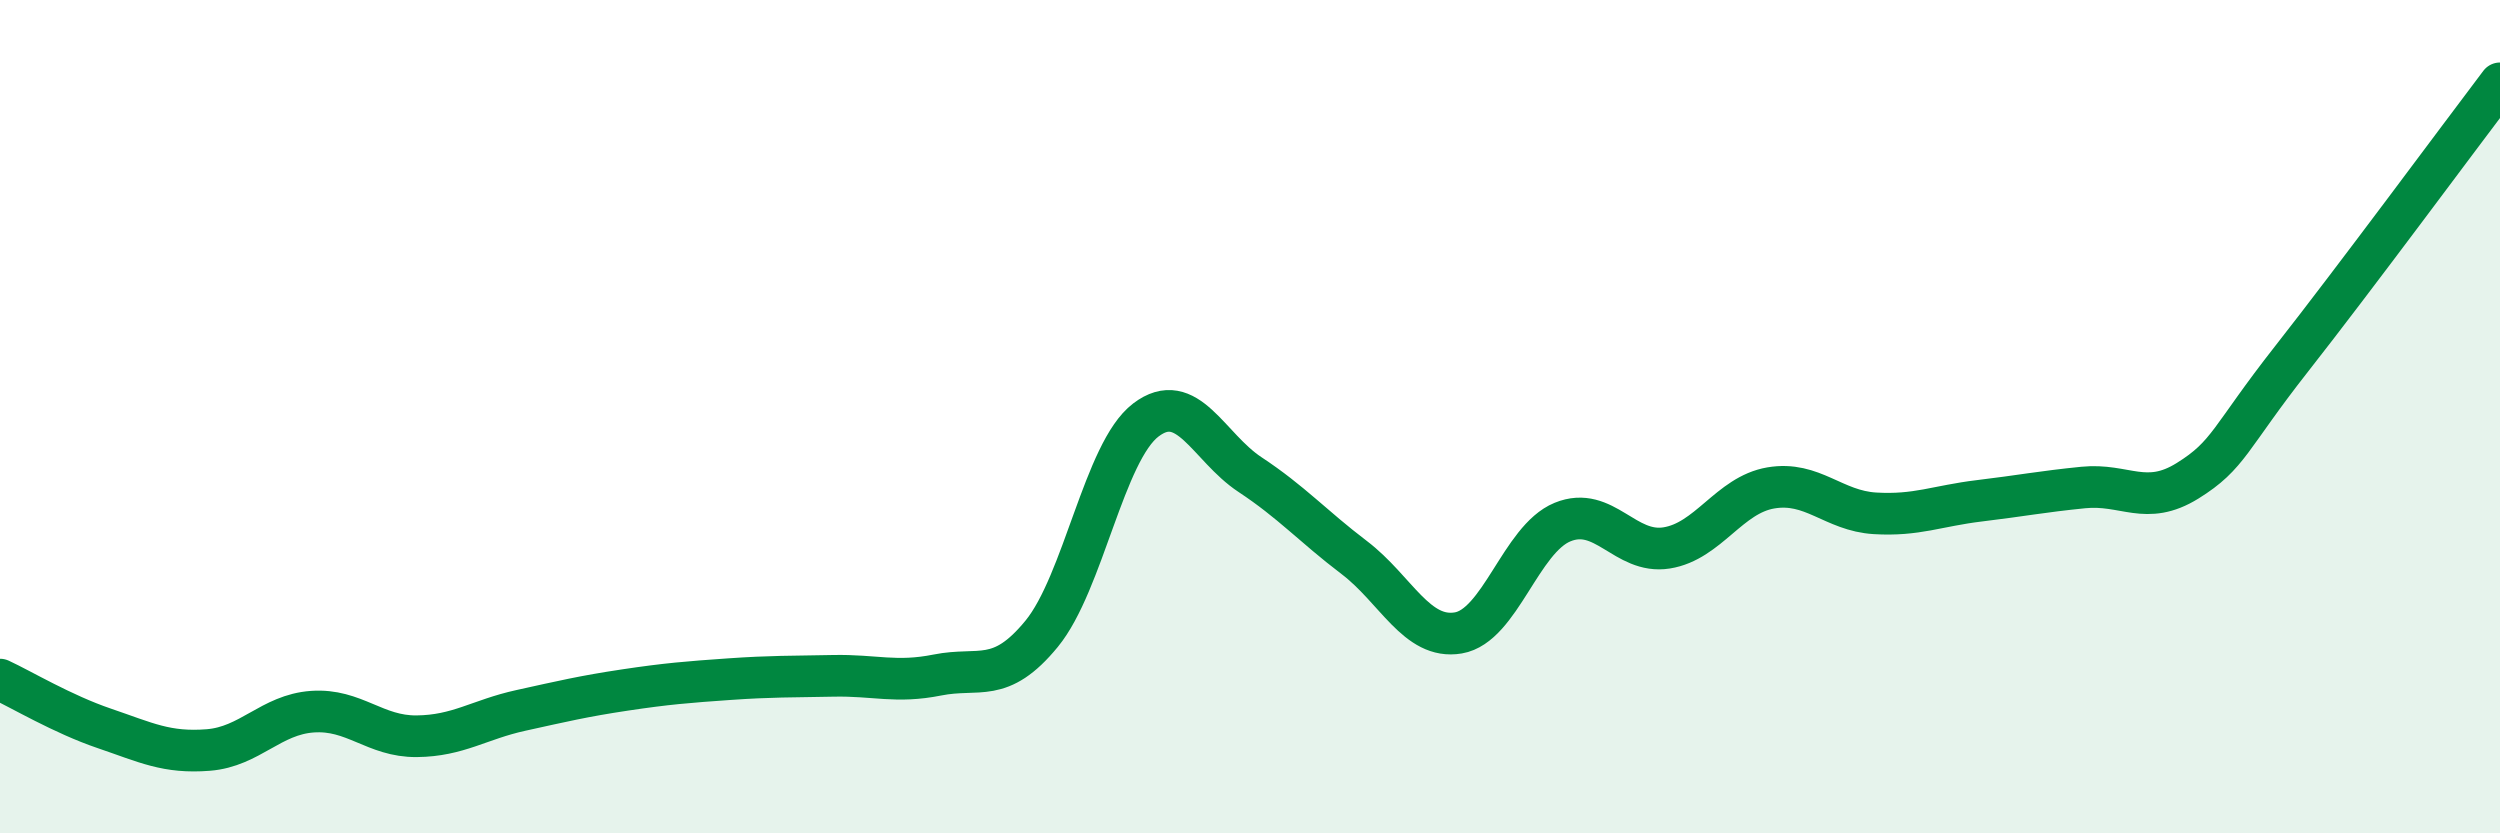
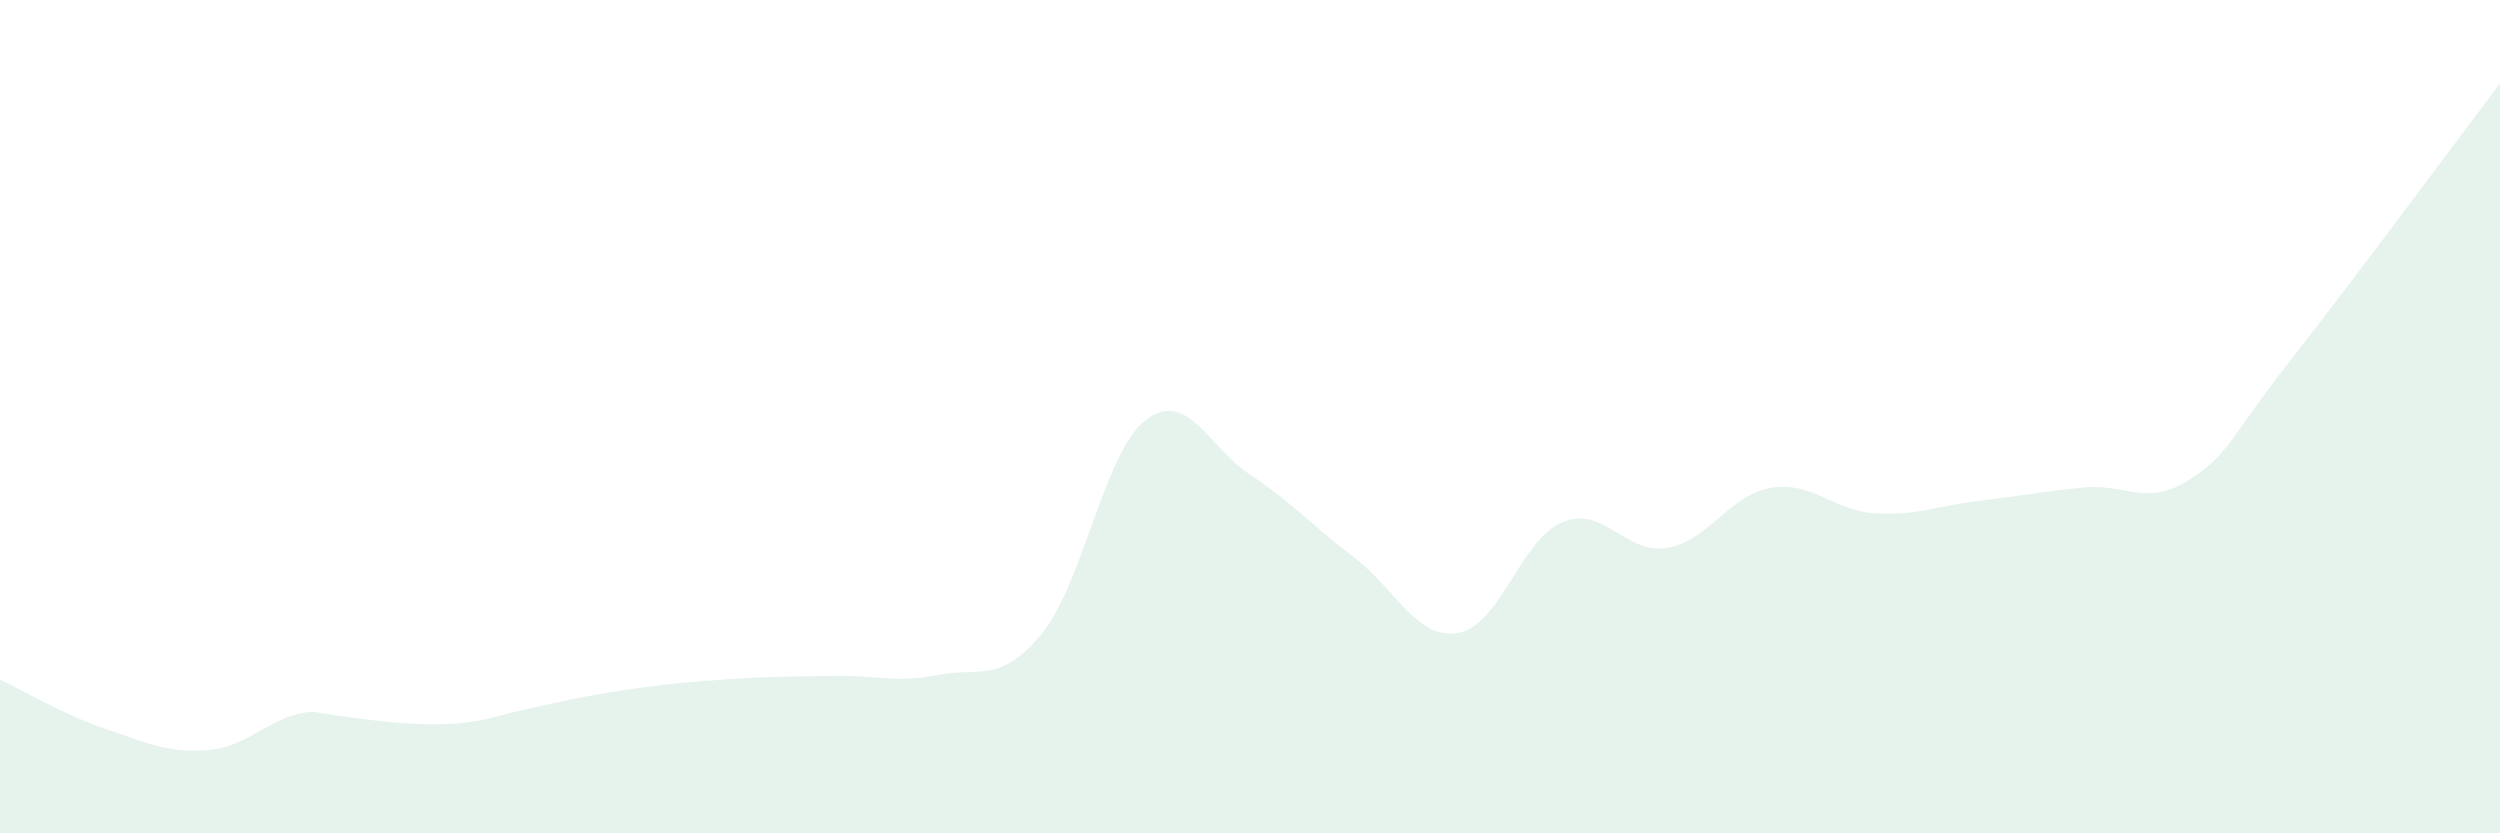
<svg xmlns="http://www.w3.org/2000/svg" width="60" height="20" viewBox="0 0 60 20">
-   <path d="M 0,16.31 C 0.5,16.54 1.5,17.14 2.5,17.48 C 3.5,17.82 4,18.08 5,18 C 6,17.92 6.5,17.15 7.5,17.08 C 8.5,17.01 9,17.68 10,17.67 C 11,17.66 11.5,17.27 12.5,17.05 C 13.5,16.83 14,16.71 15,16.56 C 16,16.41 16.5,16.37 17.5,16.3 C 18.5,16.23 19,16.24 20,16.22 C 21,16.2 21.5,16.4 22.5,16.2 C 23.5,16 24,16.43 25,15.21 C 26,13.99 26.5,10.84 27.5,10.08 C 28.5,9.32 29,10.73 30,11.39 C 31,12.05 31.5,12.62 32.5,13.38 C 33.5,14.14 34,15.36 35,15.19 C 36,15.02 36.5,12.94 37.5,12.53 C 38.5,12.12 39,13.31 40,13.15 C 41,12.99 41.5,11.88 42.5,11.71 C 43.5,11.54 44,12.26 45,12.32 C 46,12.38 46.5,12.14 47.5,12.02 C 48.5,11.9 49,11.8 50,11.7 C 51,11.6 51.5,12.16 52.5,11.54 C 53.5,10.92 53.5,10.52 55,8.61 C 56.5,6.7 59,3.32 60,2L60 20L0 20Z" fill="#008740" opacity="0.1" stroke-linecap="round" stroke-linejoin="round" />
-   <path d="M 0,16.31 C 0.5,16.54 1.5,17.14 2.5,17.48 C 3.5,17.82 4,18.08 5,18 C 6,17.92 6.5,17.15 7.5,17.08 C 8.5,17.01 9,17.68 10,17.67 C 11,17.66 11.5,17.27 12.5,17.05 C 13.5,16.83 14,16.71 15,16.56 C 16,16.41 16.5,16.37 17.5,16.3 C 18.5,16.23 19,16.24 20,16.22 C 21,16.2 21.5,16.4 22.5,16.2 C 23.5,16 24,16.43 25,15.21 C 26,13.99 26.5,10.84 27.5,10.08 C 28.5,9.32 29,10.73 30,11.39 C 31,12.05 31.5,12.62 32.5,13.38 C 33.5,14.14 34,15.36 35,15.19 C 36,15.02 36.5,12.94 37.5,12.53 C 38.5,12.12 39,13.31 40,13.15 C 41,12.99 41.5,11.88 42.5,11.71 C 43.5,11.54 44,12.26 45,12.32 C 46,12.38 46.5,12.14 47.5,12.02 C 48.5,11.9 49,11.8 50,11.7 C 51,11.6 51.5,12.16 52.5,11.54 C 53.5,10.92 53.5,10.52 55,8.61 C 56.5,6.7 59,3.32 60,2" stroke="#008740" stroke-width="1" fill="none" stroke-linecap="round" stroke-linejoin="round" />
+   <path d="M 0,16.31 C 0.5,16.54 1.5,17.14 2.5,17.48 C 3.5,17.82 4,18.08 5,18 C 6,17.92 6.5,17.15 7.5,17.08 C 11,17.66 11.5,17.27 12.5,17.05 C 13.5,16.83 14,16.71 15,16.56 C 16,16.41 16.5,16.37 17.5,16.3 C 18.5,16.23 19,16.24 20,16.22 C 21,16.2 21.5,16.4 22.5,16.2 C 23.5,16 24,16.43 25,15.21 C 26,13.99 26.5,10.84 27.5,10.08 C 28.5,9.32 29,10.73 30,11.39 C 31,12.05 31.5,12.62 32.5,13.38 C 33.5,14.14 34,15.36 35,15.19 C 36,15.02 36.5,12.94 37.5,12.53 C 38.5,12.12 39,13.31 40,13.15 C 41,12.99 41.5,11.88 42.5,11.71 C 43.5,11.54 44,12.26 45,12.32 C 46,12.38 46.5,12.14 47.5,12.02 C 48.5,11.9 49,11.8 50,11.7 C 51,11.6 51.5,12.16 52.5,11.54 C 53.5,10.92 53.5,10.52 55,8.61 C 56.5,6.7 59,3.32 60,2L60 20L0 20Z" fill="#008740" opacity="0.1" stroke-linecap="round" stroke-linejoin="round" />
</svg>